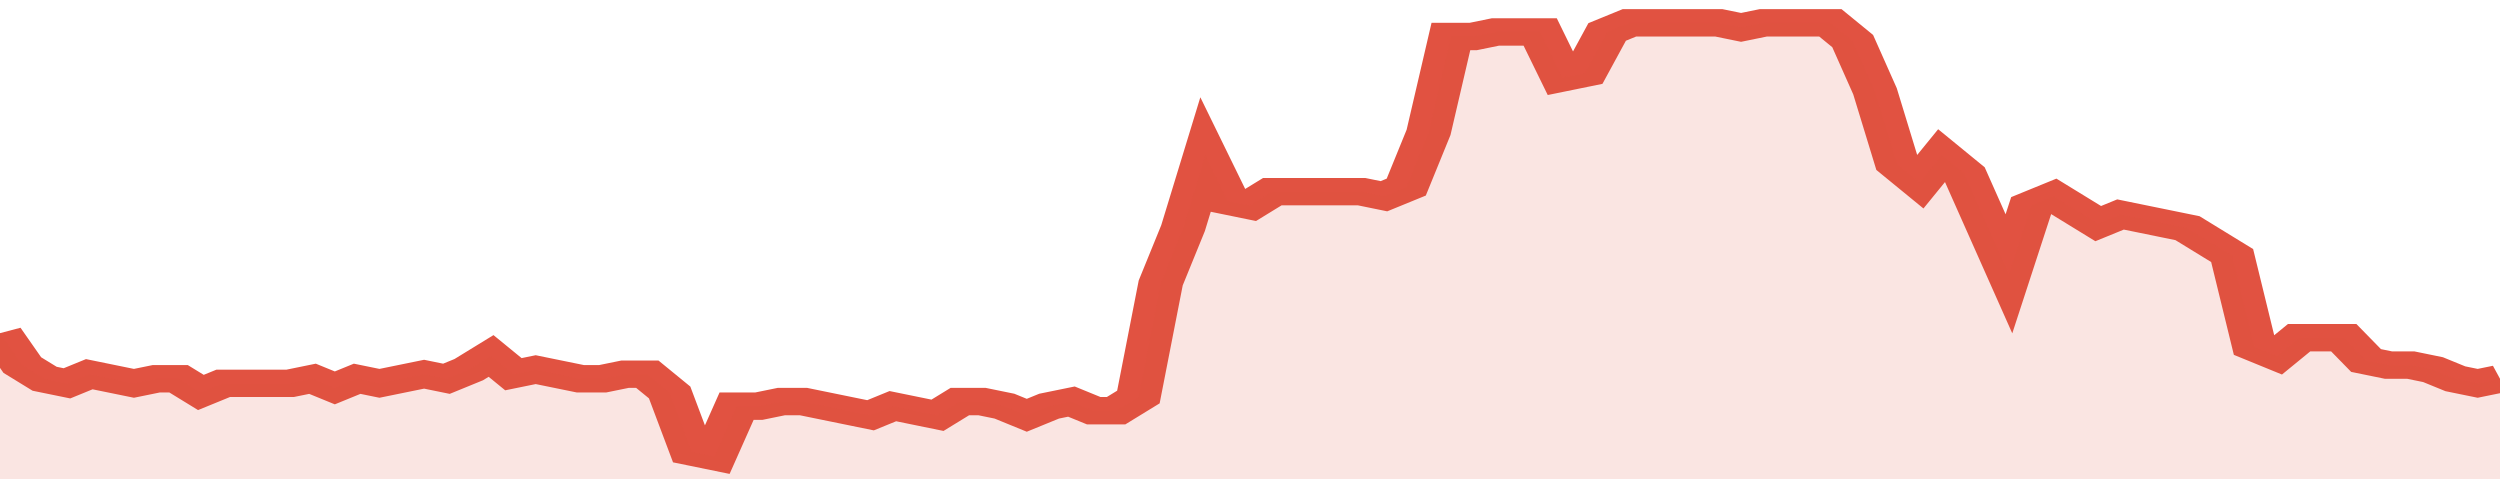
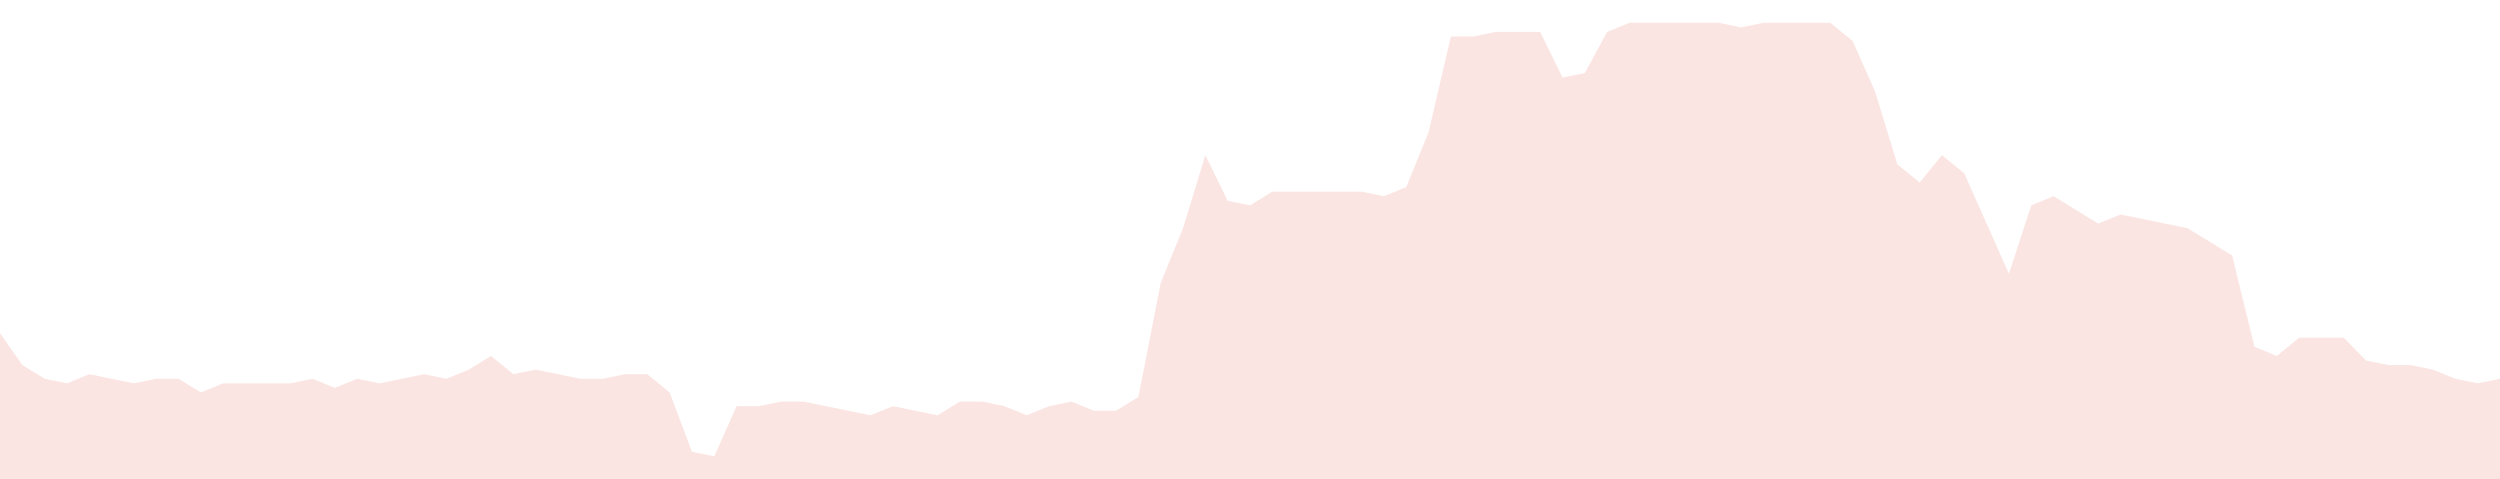
<svg xmlns="http://www.w3.org/2000/svg" viewBox="0 0 336 105" width="120" height="23" preserveAspectRatio="none">
-   <polyline fill="none" stroke="#E15241" stroke-width="6" points="0, 73 3, 80 6, 83 9, 84 12, 82 15, 83 18, 84 21, 83 24, 83 27, 86 30, 84 33, 84 36, 84 39, 84 42, 83 45, 85 48, 83 51, 84 54, 83 57, 82 60, 83 63, 81 66, 78 69, 82 72, 81 75, 82 78, 83 81, 83 84, 82 87, 82 90, 86 93, 99 96, 100 99, 89 102, 89 105, 88 108, 88 111, 89 114, 90 117, 91 120, 89 123, 90 126, 91 129, 88 132, 88 135, 89 138, 91 141, 89 144, 88 147, 90 150, 90 153, 87 156, 62 159, 50 162, 34 165, 44 168, 45 171, 42 174, 42 177, 42 180, 42 183, 42 186, 43 189, 41 192, 29 195, 8 198, 8 201, 7 204, 7 207, 7 210, 17 213, 16 216, 7 219, 5 222, 5 225, 5 228, 5 231, 5 234, 6 237, 5 240, 5 243, 5 246, 5 249, 9 252, 20 255, 36 258, 40 261, 34 264, 38 267, 49 270, 60 273, 45 276, 43 279, 46 282, 49 285, 47 288, 48 291, 49 294, 50 297, 53 300, 56 303, 76 306, 78 309, 74 312, 74 315, 74 318, 79 321, 80 324, 80 327, 81 330, 83 333, 84 336, 83 336, 83 "> </polyline>
  <polygon fill="#E15241" opacity="0.15" points="0, 105 0, 73 3, 80 6, 83 9, 84 12, 82 15, 83 18, 84 21, 83 24, 83 27, 86 30, 84 33, 84 36, 84 39, 84 42, 83 45, 85 48, 83 51, 84 54, 83 57, 82 60, 83 63, 81 66, 78 69, 82 72, 81 75, 82 78, 83 81, 83 84, 82 87, 82 90, 86 93, 99 96, 100 99, 89 102, 89 105, 88 108, 88 111, 89 114, 90 117, 91 120, 89 123, 90 126, 91 129, 88 132, 88 135, 89 138, 91 141, 89 144, 88 147, 90 150, 90 153, 87 156, 62 159, 50 162, 34 165, 44 168, 45 171, 42 174, 42 177, 42 180, 42 183, 42 186, 43 189, 41 192, 29 195, 8 198, 8 201, 7 204, 7 207, 7 210, 17 213, 16 216, 7 219, 5 222, 5 225, 5 228, 5 231, 5 234, 6 237, 5 240, 5 243, 5 246, 5 249, 9 252, 20 255, 36 258, 40 261, 34 264, 38 267, 49 270, 60 273, 45 276, 43 279, 46 282, 49 285, 47 288, 48 291, 49 294, 50 297, 53 300, 56 303, 76 306, 78 309, 74 312, 74 315, 74 318, 79 321, 80 324, 80 327, 81 330, 83 333, 84 336, 83 336, 105 " />
</svg>